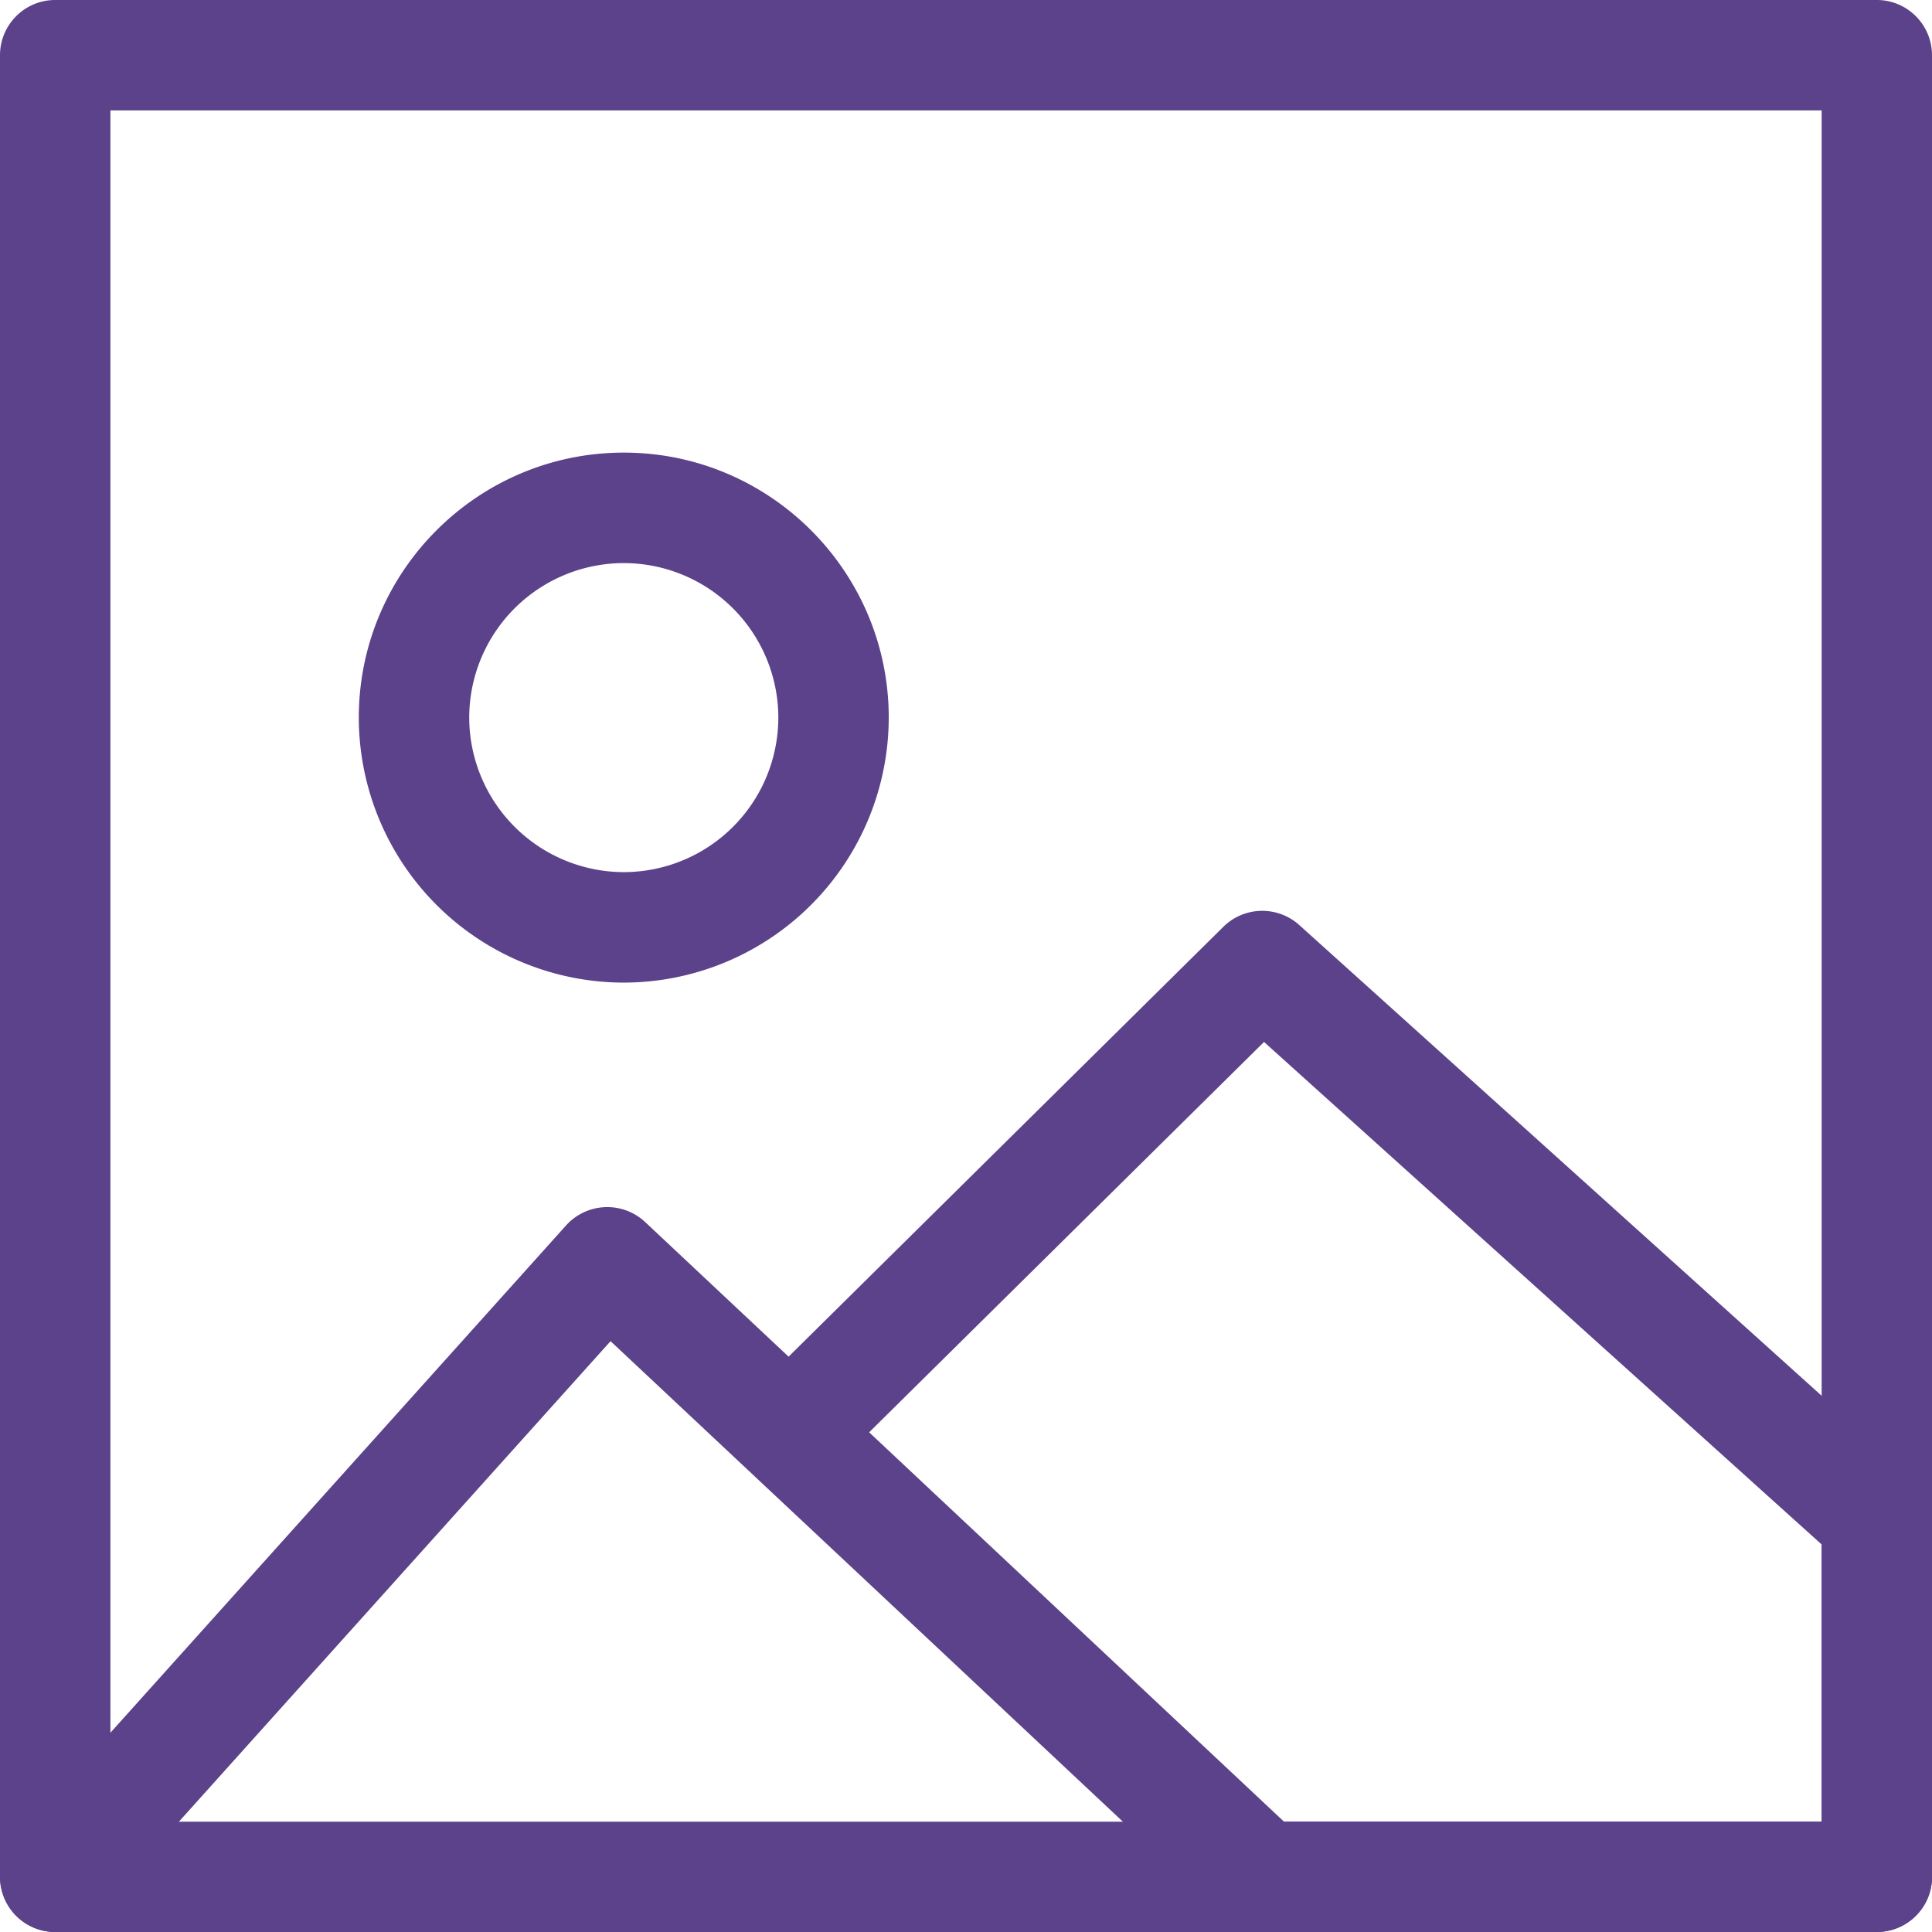
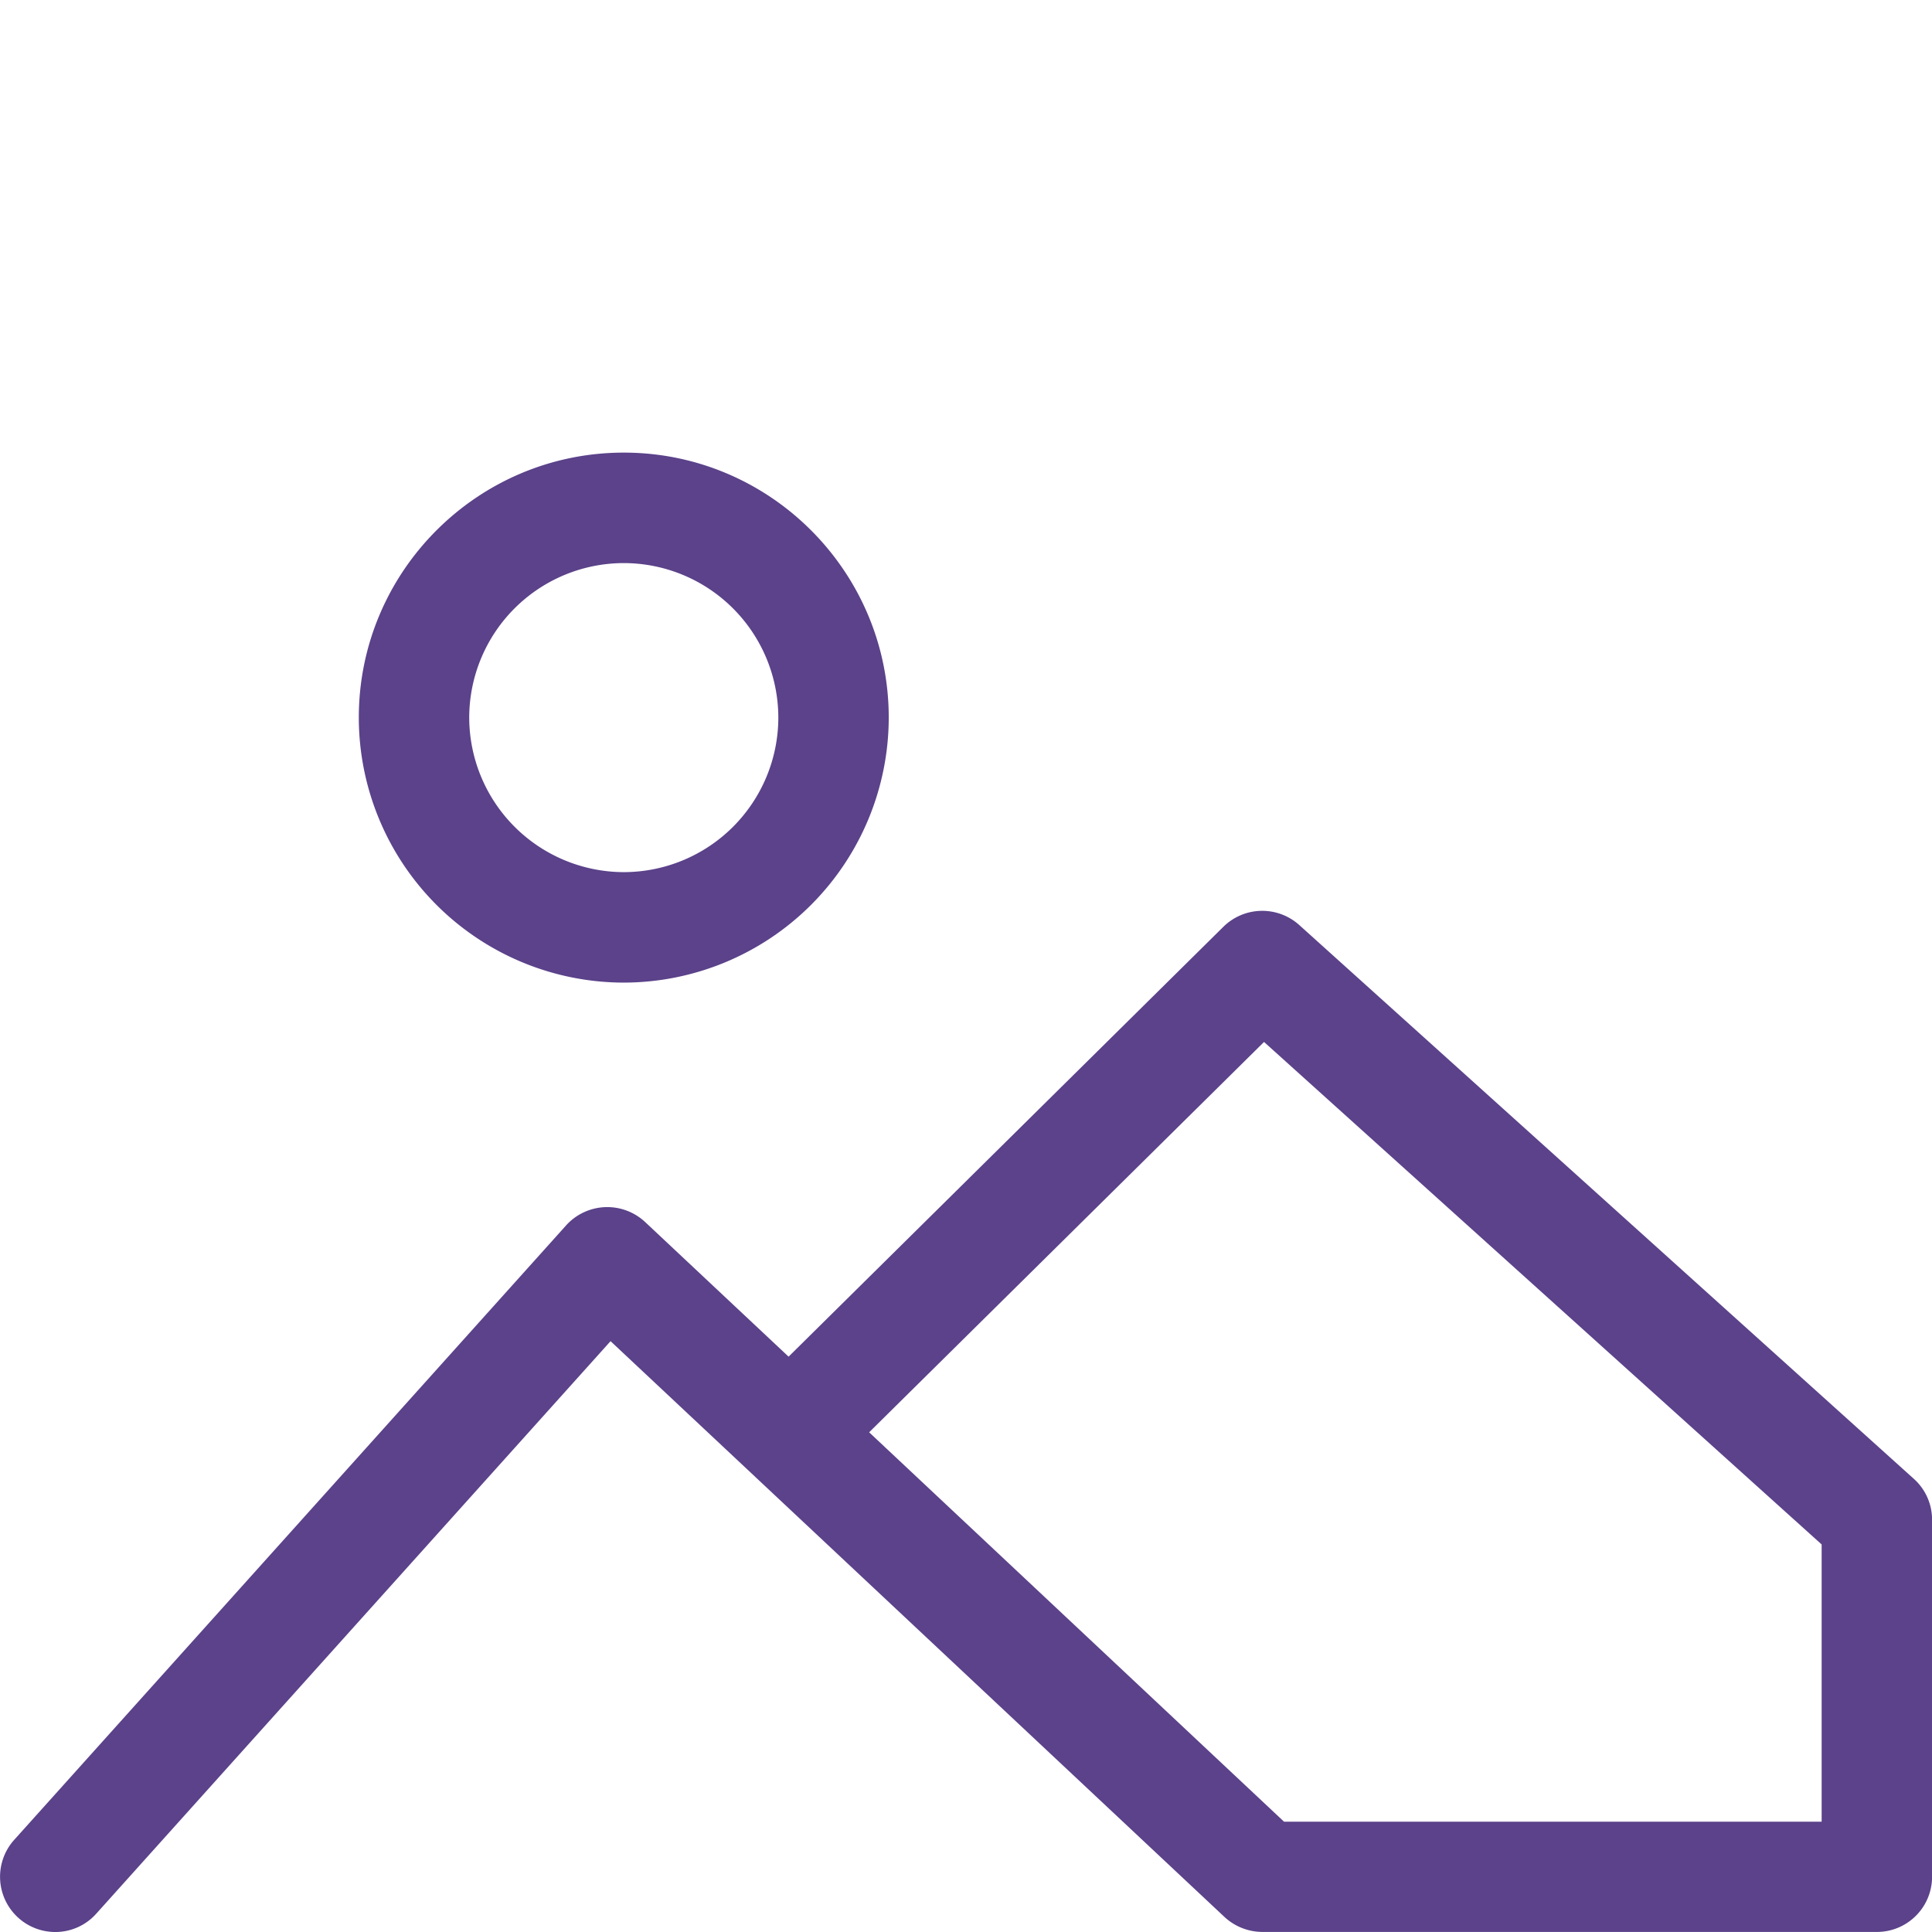
<svg xmlns="http://www.w3.org/2000/svg" xml:space="preserve" width="512" height="512" viewBox="0 0 31.058 31.058">
-   <path fill="#5b428a" d="M30.171 31.058H.887A.887.887 0 0 1 0 30.171V.888C0 .398.397 0 .887 0h29.284c.49 0 .887.398.887.888v29.283c0 .49-.397.887-.887.887M1.775 29.285h27.509V1.775H1.775z" />
  <path fill="#5b428a" d="M.887 31.058a.888.888 0 0 1-.66-1.48l8.874-9.88a.892.892 0 0 1 1.268-.055l2.308 2.166 6.991-6.912a.89.89 0 0 1 1.218-.027l9.88 8.903a.88.88 0 0 1 .293.659v5.738c0 .49-.397.887-.887.887h-9.88a.9.9 0 0 1-.607-.24l-9.87-9.257-8.268 9.204a.88.88 0 0 1-.66.294m19.755-1.773h8.642v-4.457L20.32 16.75l-6.348 6.275zM10.028 15.796a4.265 4.265 0 0 1-4.26-4.26c0-2.349 1.911-4.26 4.26-4.26s4.259 1.911 4.259 4.26a4.265 4.265 0 0 1-4.259 4.26m0-6.744a2.487 2.487 0 0 0-2.485 2.484 2.49 2.49 0 0 0 2.485 2.484 2.487 2.487 0 0 0 2.484-2.484 2.487 2.487 0 0 0-2.484-2.484" />
</svg>